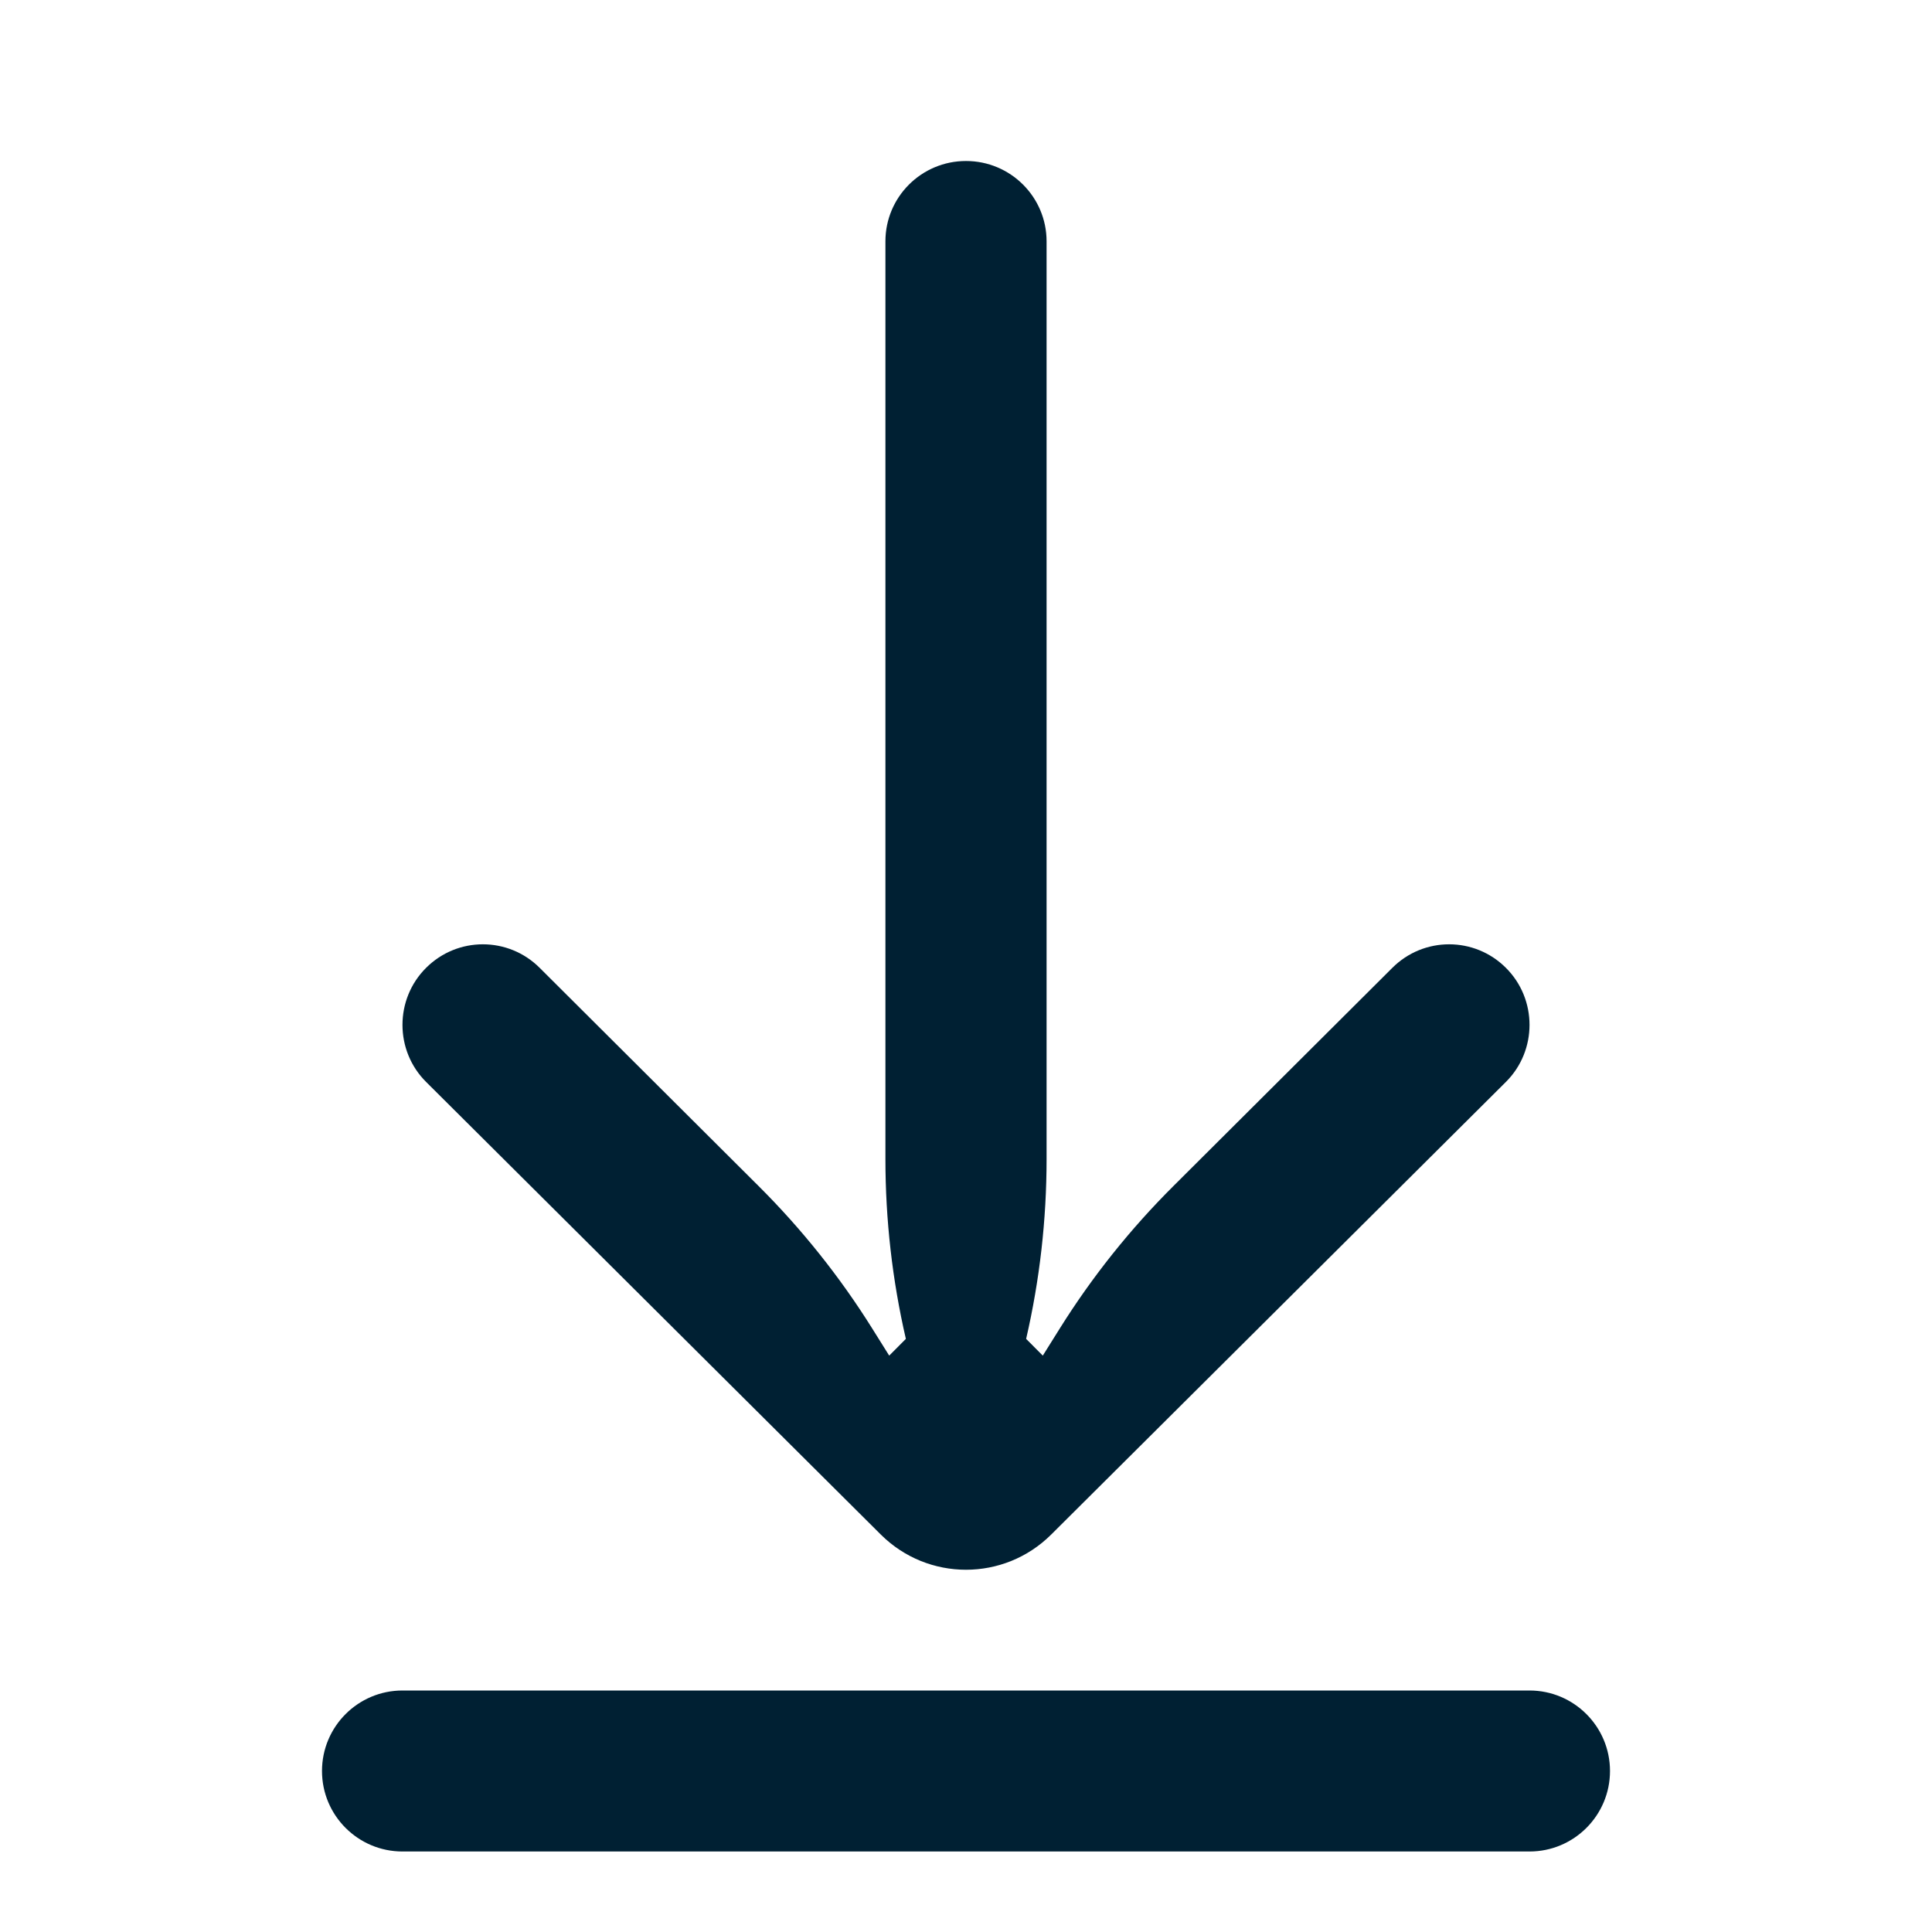
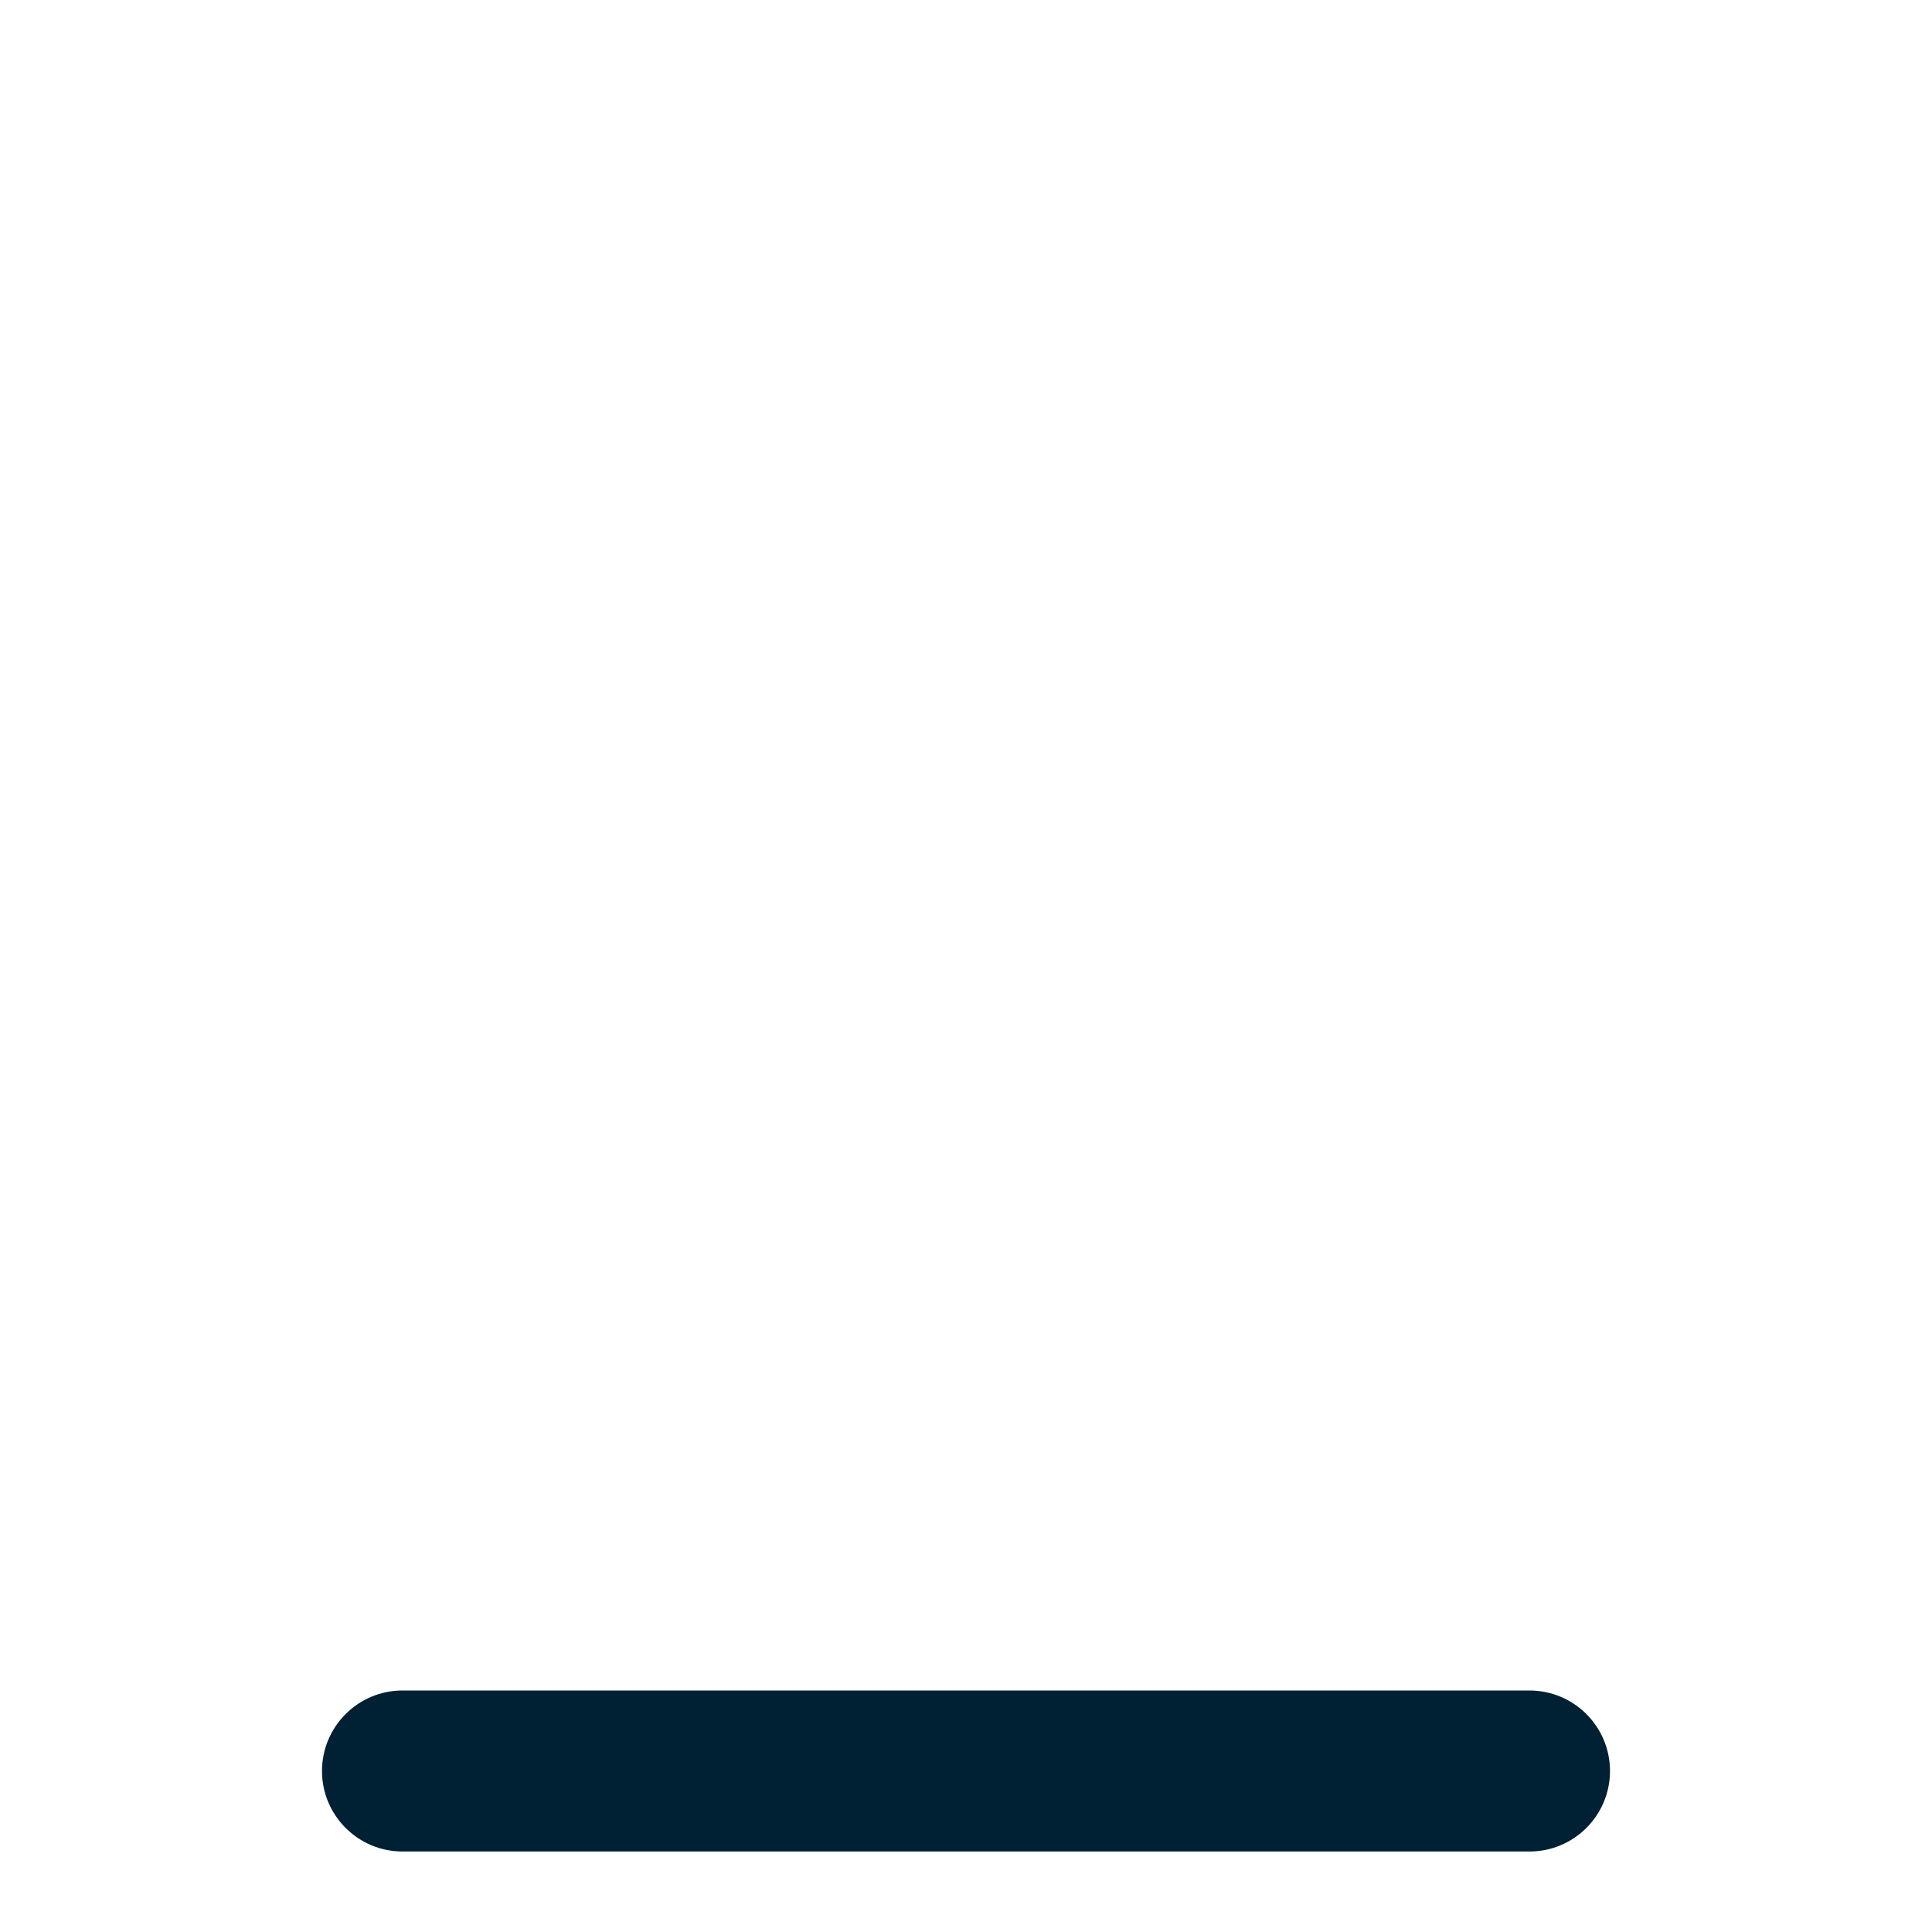
<svg xmlns="http://www.w3.org/2000/svg" width="24" height="24" viewBox="0 0 24 24" fill="none">
-   <path d="M13.059 19.062C12.473 19.646 11.527 19.646 10.941 19.062C9.125 17.255 5.582 13.728 5.293 13.44C4.902 13.051 4.902 12.412 5.293 12.023C5.683 11.633 6.314 11.633 6.704 12.023L9.424 14.734C9.959 15.267 10.431 15.858 10.832 16.498L11.046 16.84L11.253 16.632C11.084 15.9 10.999 15.15 10.999 14.397V2.998C10.999 2.447 11.447 2 12 2C12.553 2 13.001 2.447 13.001 2.998V14.397C13.001 15.15 12.916 15.9 12.747 16.632L12.954 16.84L13.168 16.498C13.569 15.858 14.041 15.267 14.576 14.734L17.296 12.023C17.686 11.633 18.317 11.633 18.707 12.023C19.098 12.412 19.098 13.051 18.707 13.44C18.418 13.728 14.875 17.255 13.059 19.062Z" fill="#002033" />
  <path d="M5 21C4.448 21 4 21.448 4 22C4 22.552 4.448 23 5 23H19C19.552 23 20 22.552 20 22C20 21.448 19.552 21 19 21H5Z" fill="#002033" />
</svg>